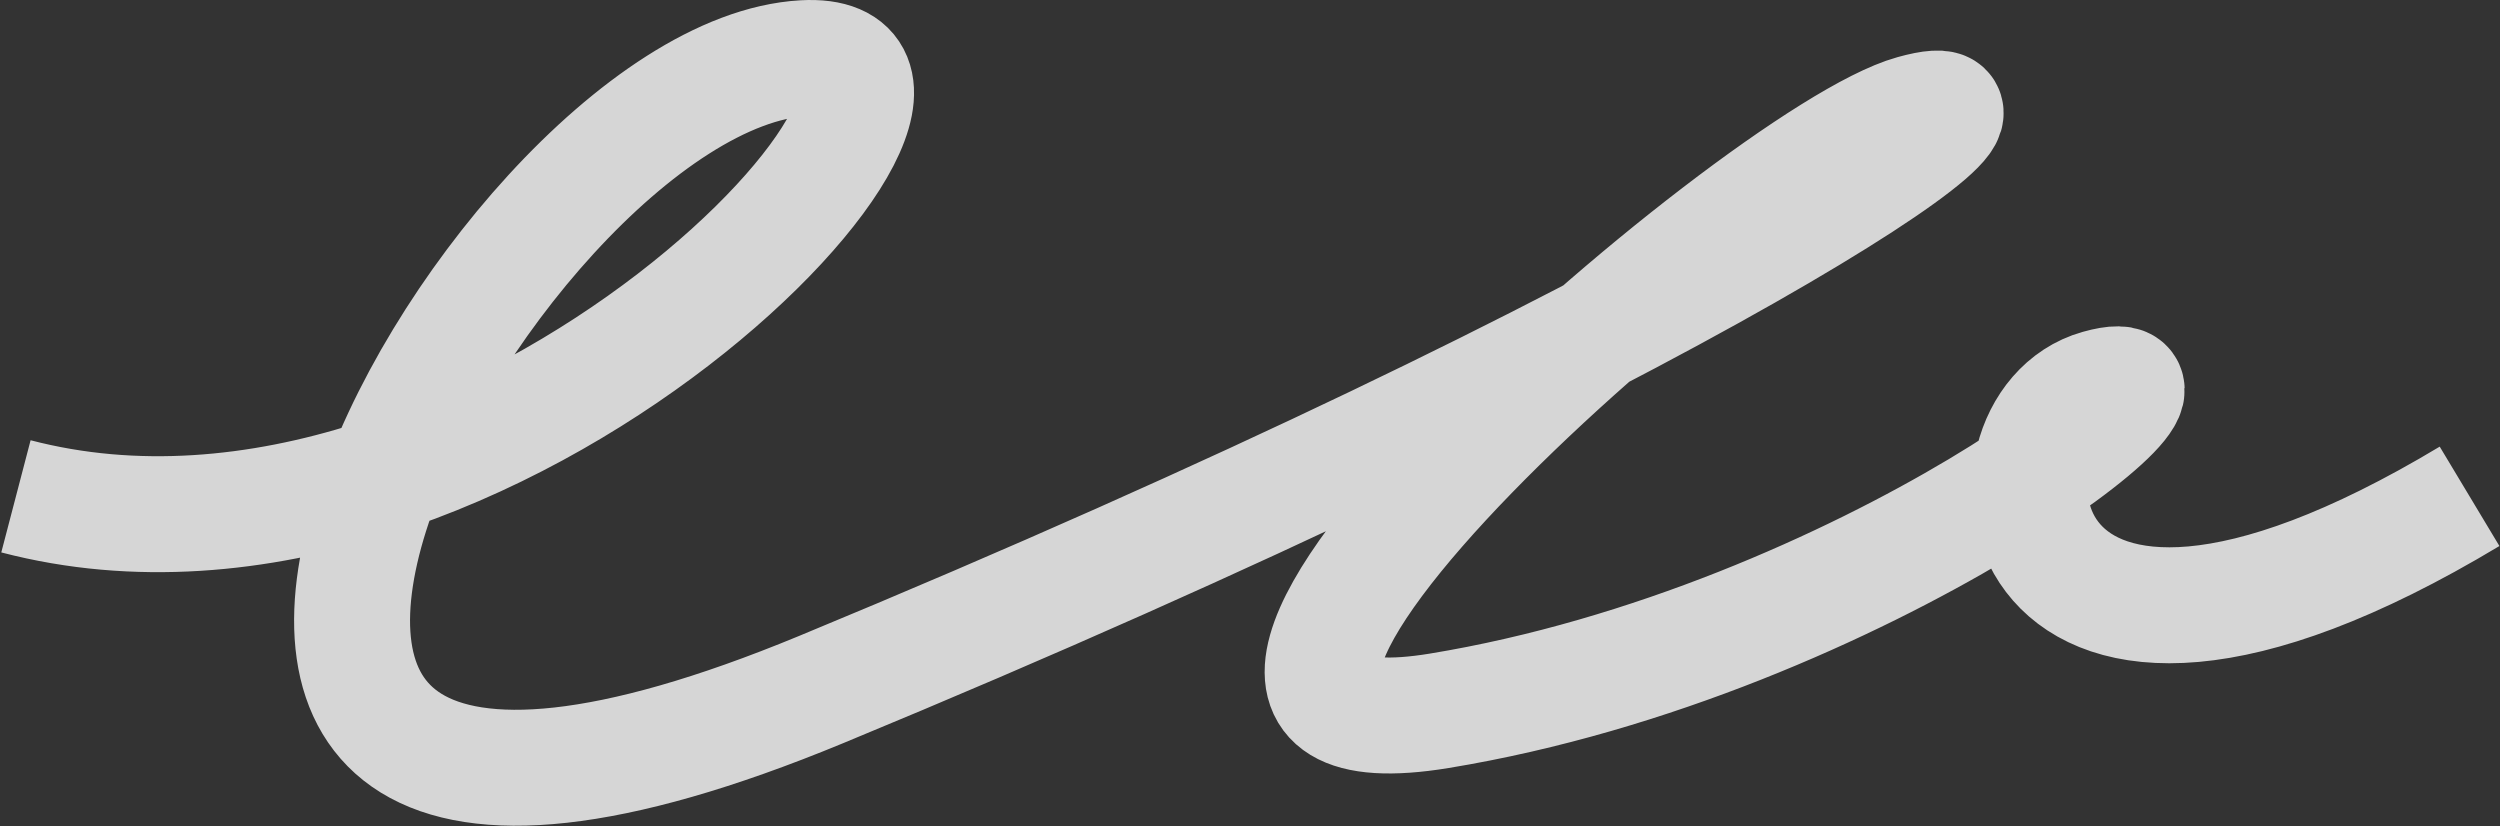
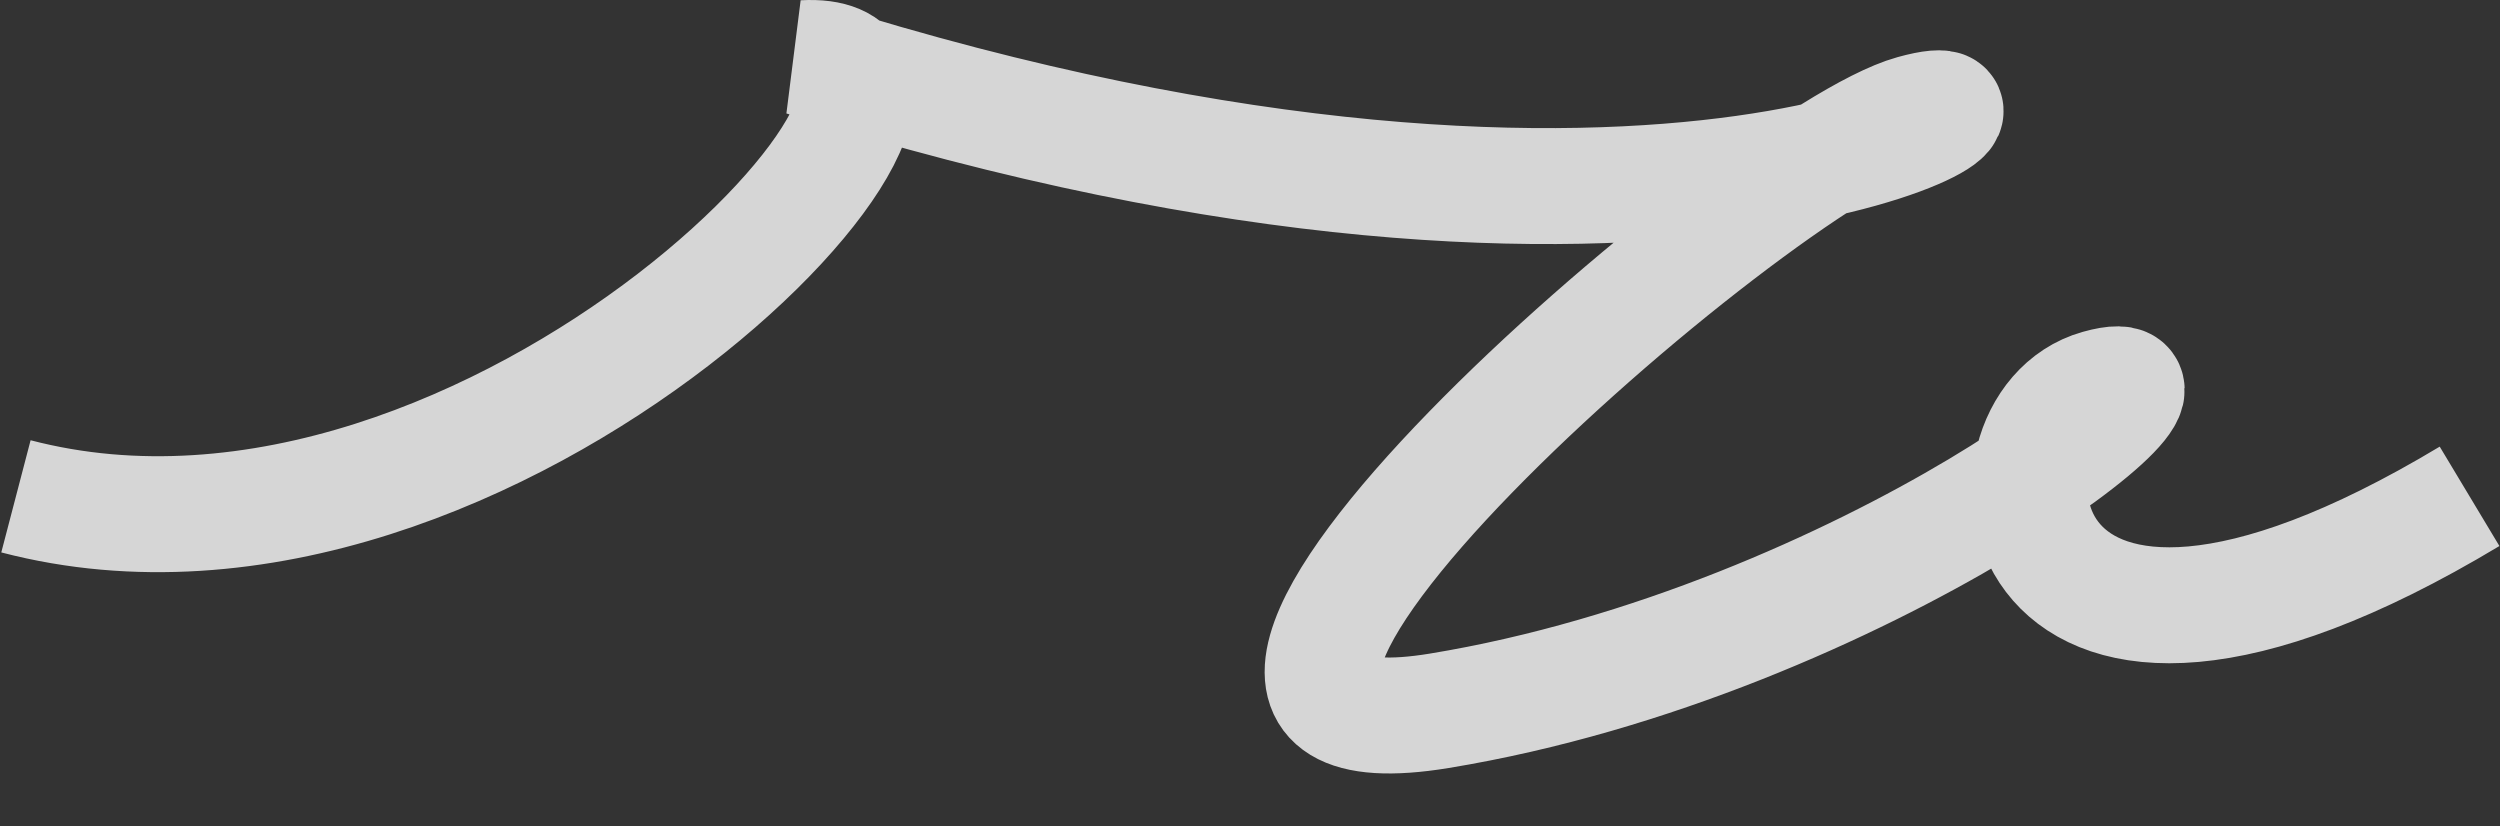
<svg xmlns="http://www.w3.org/2000/svg" width="1725" height="570" viewBox="0 0 1725 570" fill="none">
  <rect x="0" y="0" width="1725" height="570" fill="#333333" stroke="none" />
-   <path d="M11 342.469C342 428.969 708.157 31.634 554.657 40.135C334.5 52.326 -26 720.826 566.5 475.826C1159 230.826 1425.29 48.722 1320 77.969C1212 107.969 722.636 534.836 993 490.469C1285.5 442.469 1541 241.469 1448 267.469C1355 293.469 1378.5 537.969 1704 342.469" stroke="white" stroke-opacity="0.8" style="stroke:white;stroke-opacity:0.8;" stroke-width="80" />
+   <path d="M11 342.469C342 428.969 708.157 31.634 554.657 40.135C1159 230.826 1425.29 48.722 1320 77.969C1212 107.969 722.636 534.836 993 490.469C1285.5 442.469 1541 241.469 1448 267.469C1355 293.469 1378.5 537.969 1704 342.469" stroke="white" stroke-opacity="0.8" style="stroke:white;stroke-opacity:0.8;" stroke-width="80" />
</svg>